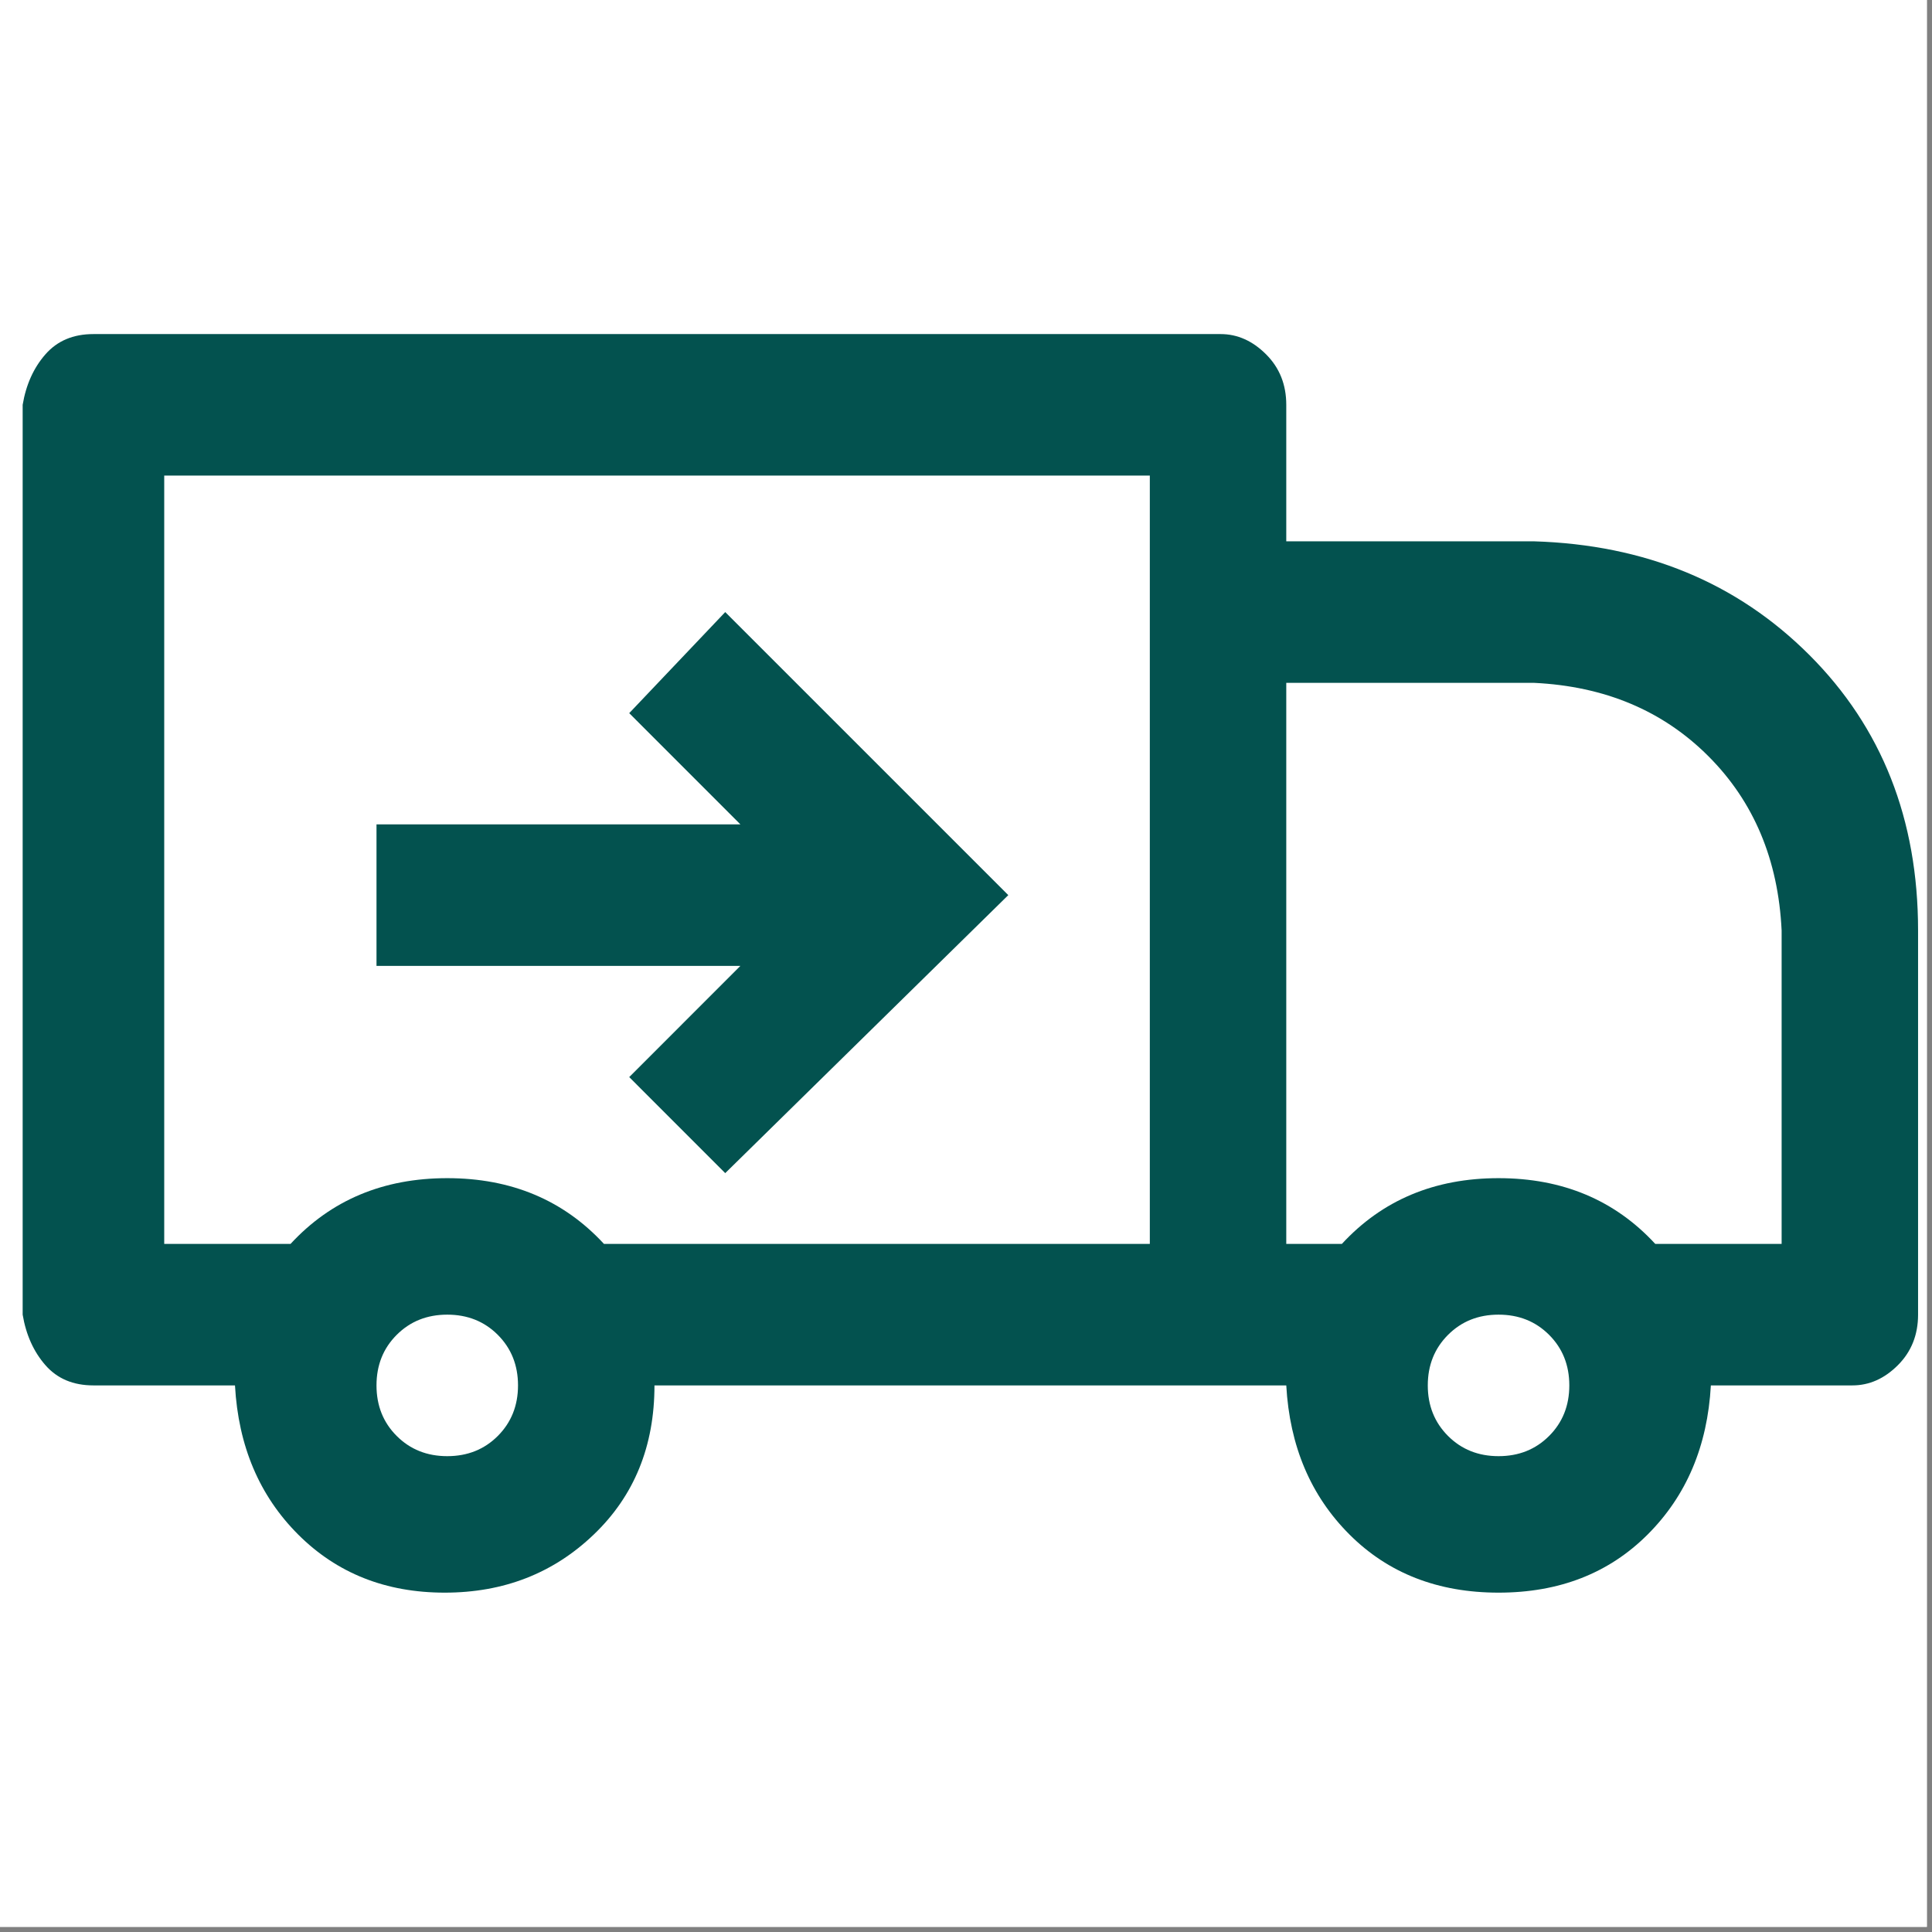
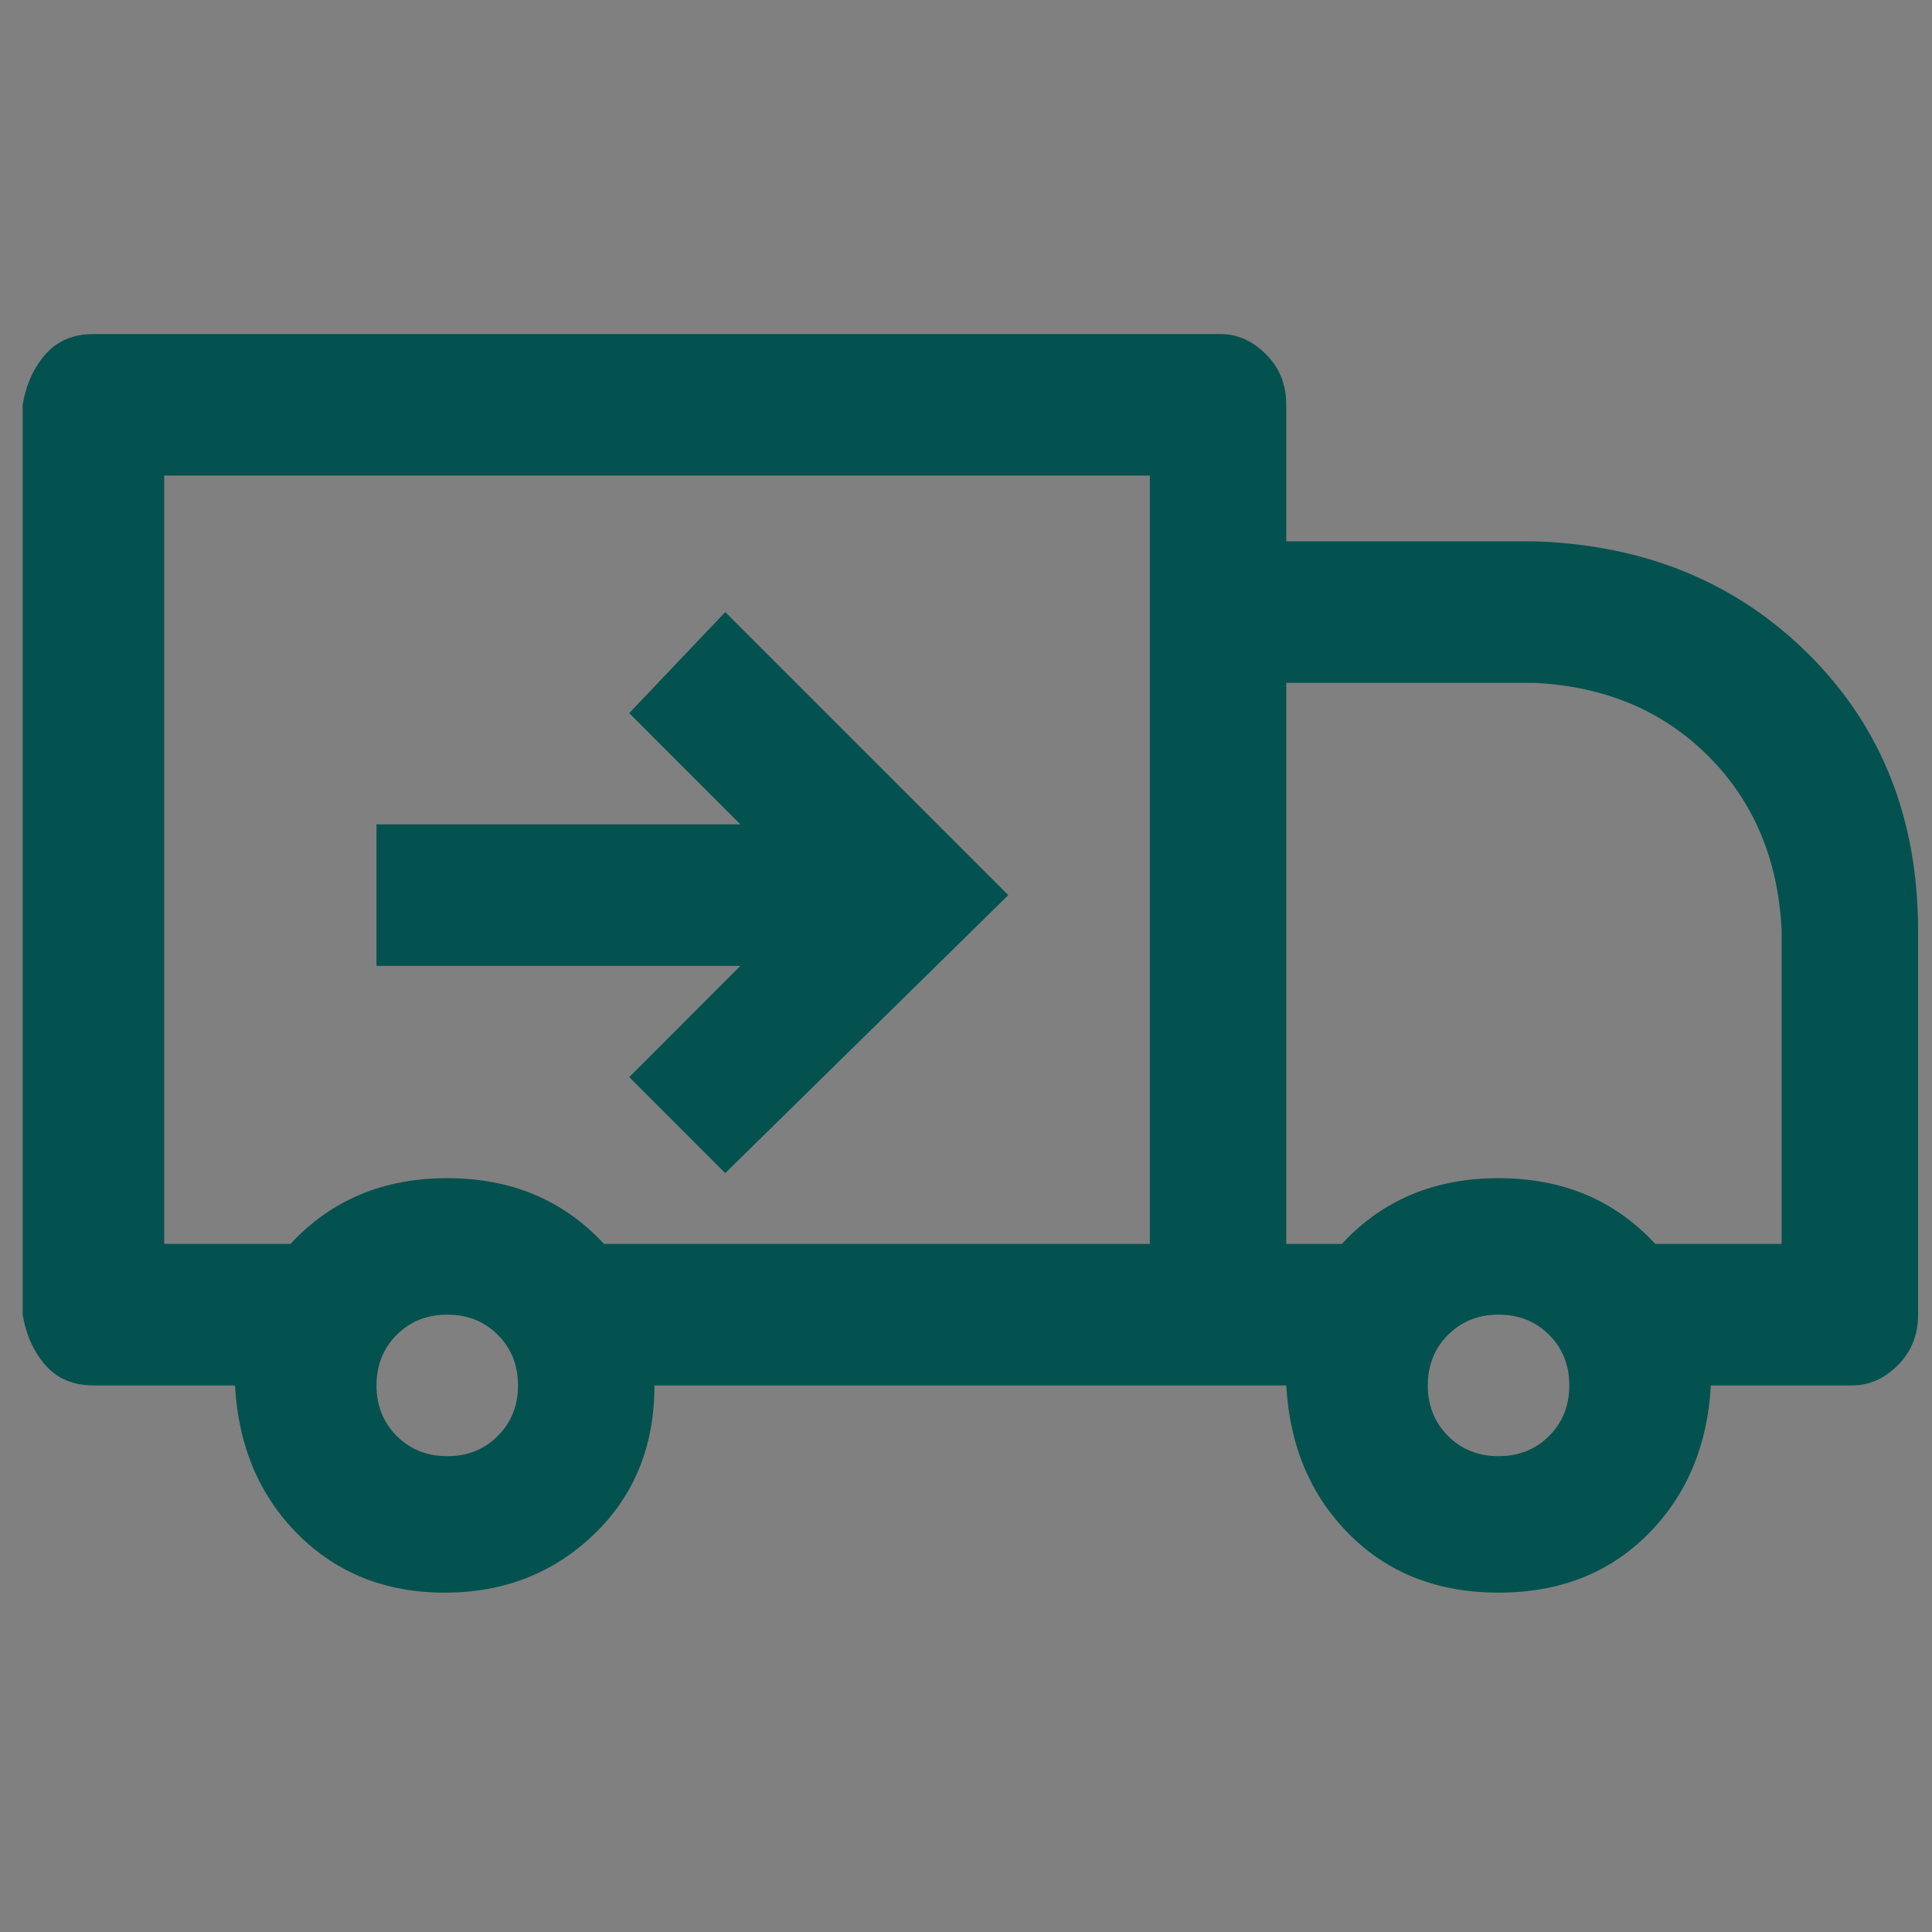
<svg xmlns="http://www.w3.org/2000/svg" version="1.2" preserveAspectRatio="xMidYMid meet" height="250" viewBox="0 0 187.5 187.5" zoomAndPan="magnify" width="250">
  <rect x="0" y="0" width="187.5" height="187.5" fill="#808080" stroke="none" />
  <g id="0c25aada6b">
-     <path d="M 0 0 L 187 0 L 187 187 L 0 187 Z M 0 0" style="stroke:none;fill-rule:nonzero;fill:#ffffff;fill-opacity:1;" />
-     <path d="M 0 0 L 187 0 L 187 187 L 0 187 Z M 0 0" style="stroke:none;fill-rule:nonzero;fill:#ffffff;fill-opacity:1;" />
    <path d="M 148.867 52.535 L 124.832 52.535 L 124.832 39.289 C 124.832 37.328 124.18 35.691 122.871 34.387 C 121.562 33.078 120.09 32.422 118.457 32.422 L 9.07 32.422 C 7.105 32.422 5.555 33.078 4.41 34.387 C 3.266 35.691 2.527 37.328 2.199 39.289 L 2.199 127.586 C 2.527 129.547 3.266 131.184 4.41 132.492 C 5.555 133.801 7.105 134.453 9.07 134.453 L 22.805 134.453 C 23.129 140.34 25.176 145.164 28.934 148.922 C 32.695 152.684 37.438 154.566 43.16 154.566 C 48.883 154.566 53.707 152.684 57.629 148.922 C 61.555 145.164 63.516 140.34 63.516 134.453 L 124.832 134.453 C 125.16 140.34 127.203 145.164 130.965 148.922 C 134.727 152.684 139.551 154.566 145.434 154.566 C 151.32 154.566 156.145 152.684 159.906 148.922 C 163.668 145.164 165.711 140.34 166.039 134.453 L 179.773 134.453 C 181.406 134.453 182.879 133.801 184.188 132.492 C 185.496 131.184 186.148 129.547 186.148 127.586 L 186.148 90.305 C 186.148 79.516 182.633 70.602 175.602 63.57 C 168.57 56.539 159.66 52.863 148.867 52.535 Z M 43.406 141.32 C 41.445 141.32 39.809 140.668 38.5 139.359 C 37.191 138.051 36.539 136.414 36.539 134.453 C 36.539 132.492 37.191 130.855 38.5 129.547 C 39.809 128.238 41.445 127.586 43.406 127.586 C 45.367 127.586 47.004 128.238 48.312 129.547 C 49.617 130.855 50.273 132.492 50.273 134.453 C 50.273 136.414 49.617 138.051 48.312 139.359 C 47.004 140.668 45.367 141.32 43.406 141.32 Z M 111.59 120.719 L 58.613 120.719 C 54.688 116.469 49.617 114.34 43.406 114.34 C 37.191 114.34 32.125 116.469 28.199 120.719 L 15.938 120.719 L 15.938 46.156 L 111.59 46.156 Z M 145.434 141.32 C 143.473 141.32 141.84 140.668 140.531 139.359 C 139.223 138.051 138.566 136.414 138.566 134.453 C 138.566 132.492 139.223 130.855 140.531 129.547 C 141.84 128.238 143.473 127.586 145.434 127.586 C 147.398 127.586 149.031 128.238 150.34 129.547 C 151.648 130.855 152.301 132.492 152.301 134.453 C 152.301 136.414 151.648 138.051 150.34 139.359 C 149.031 140.668 147.398 141.32 145.434 141.32 Z M 172.906 120.719 L 160.641 120.719 C 156.719 116.469 151.648 114.34 145.434 114.34 C 139.223 114.34 134.152 116.469 130.23 120.719 L 124.832 120.719 L 124.832 66.27 L 148.867 66.27 C 155.738 66.598 161.379 68.969 165.793 73.383 C 170.207 77.797 172.578 83.438 172.906 90.305 Z M 61.066 104.531 L 70.383 113.852 L 97.855 86.871 L 70.383 59.402 L 61.066 69.211 L 71.855 80.004 L 36.539 80.004 L 36.539 93.738 L 71.855 93.738 Z M 61.066 104.531" style="stroke:none;fill-rule:nonzero;fill:#03524f;fill-opacity:1;" />
  </g>
</svg>